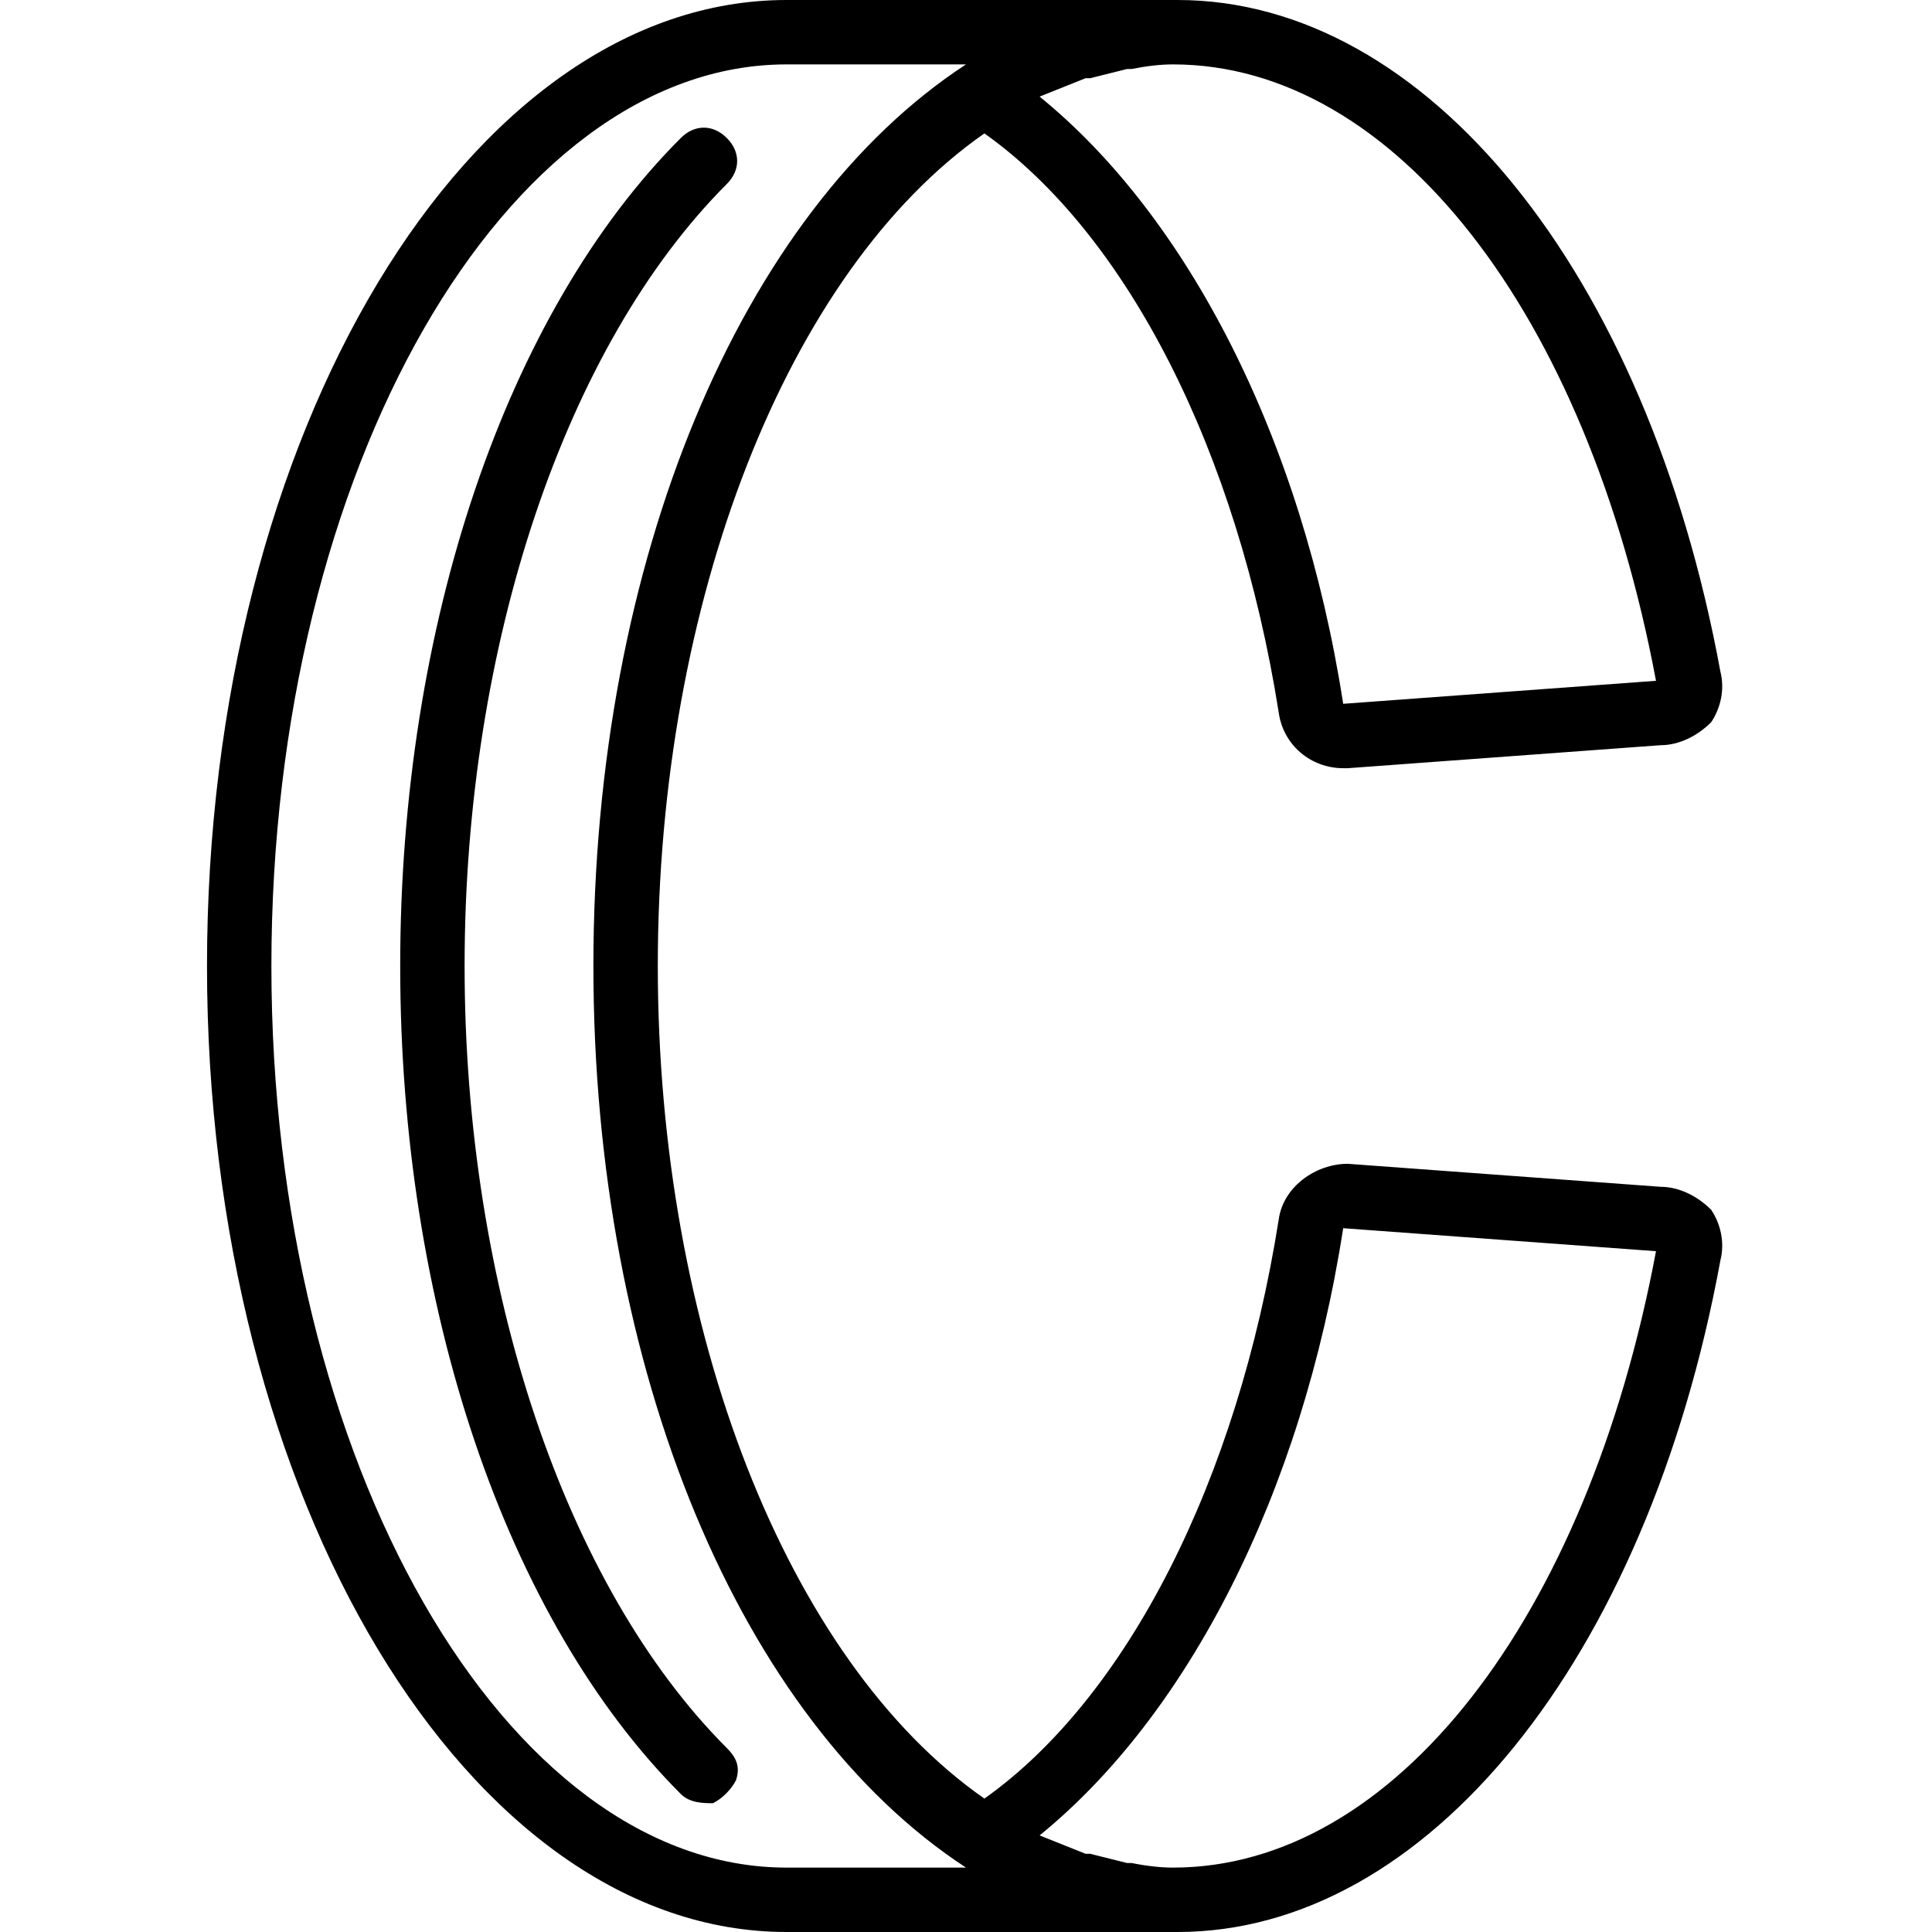
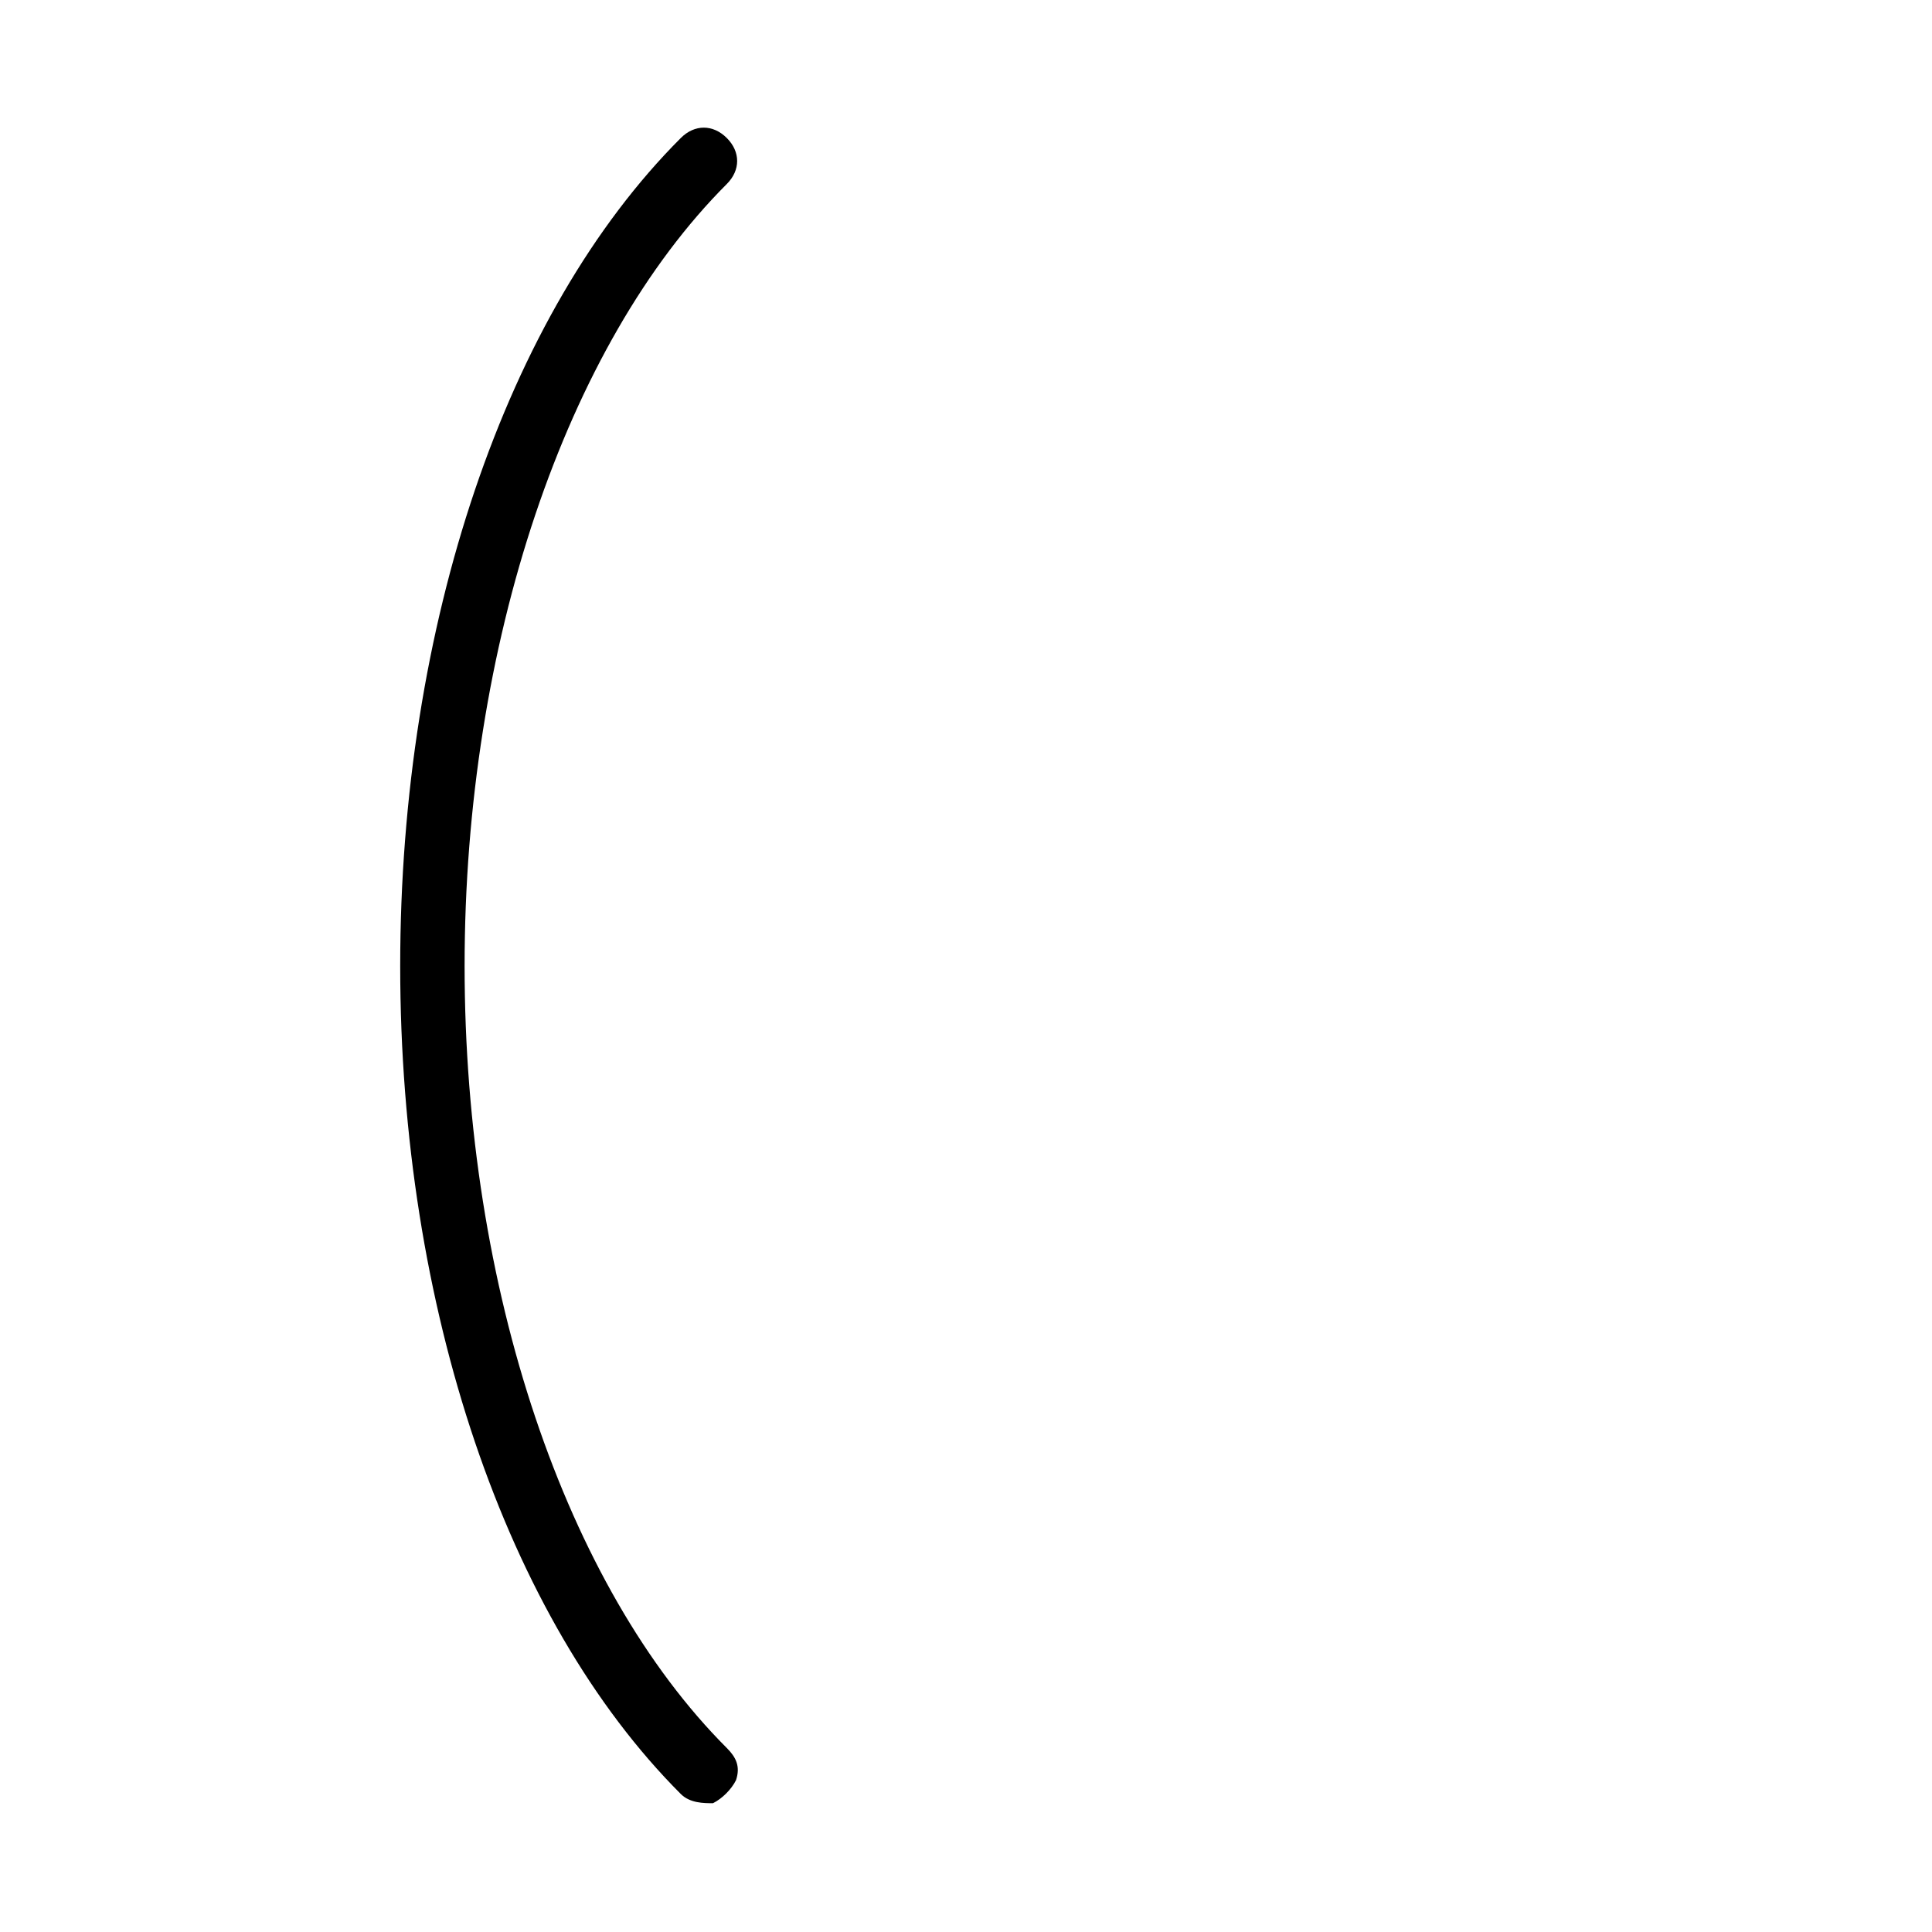
<svg xmlns="http://www.w3.org/2000/svg" version="1.2" viewBox="0 0 42 42" width="42" height="42">
  <title>Vector Smart Object-ai</title>
  <style> .s0 { fill: #000000 } </style>
  <g id="Capa 1">
    <g id="&lt;Group&gt;">
      <g id="&lt;Group&gt;">
        <g id="&lt;Group&gt;">
          <path id="&lt;Path&gt;" class="s0" d="m10.1 21c0-7 2.2-13.5 5.7-17 0.3-0.3 0.3-0.7 0-1-0.3-0.3-0.7-0.3-1 0-3.8 3.8-6.1 10.6-6.1 18 0 7.4 2.3 14.2 6.1 18 0.2 0.2 0.5 0.2 0.7 0.2 0.2-0.1 0.4-0.3 0.5-0.5 0.1-0.3 0-0.5-0.2-0.7-3.5-3.5-5.7-10-5.7-17z" />
-           <path id="&lt;Compound Path&gt;" fill-rule="evenodd" class="s0" d="m37.2 26.3c0.2 0.3 0.3 0.7 0.2 1.1-1.6 8.7-6.4 14.6-11.8 14.6q0 0-0.1 0h-8.4c-6.9 0-12.6-9.4-12.6-21 0-11.6 5.7-21 12.6-21 0.1 0 8.5 0 8.5 0 5.4 0 10.2 5.9 11.8 14.6 0.1 0.4 0 0.8-0.2 1.1-0.3 0.3-0.7 0.5-1.1 0.5l-6.8 0.5q0 0-0.1 0c-0.7 0-1.3-0.5-1.4-1.2-0.9-5.7-3.3-10.4-6.4-12.6-4.3 3-7.1 10.2-7.1 18.1 0 7.9 2.8 15.1 7.1 18.1 3.1-2.2 5.5-6.9 6.4-12.6 0.1-0.7 0.8-1.2 1.5-1.2l6.8 0.5c0.4 0 0.8 0.2 1.1 0.5zm-14.6-24.2c3.2 2.6 5.7 7.4 6.6 13.2l6.8-0.5c-1.5-8-5.7-13.4-10.5-13.4q-0.4 0-0.9 0.1 0 0-0.1 0-0.4 0.1-0.8 0.2-0.1 0-0.1 0-0.5 0.2-1 0.4zm-5.5 38.5h3.9c-4.9-3.2-8.1-10.8-8.1-19.6 0-8.8 3.2-16.4 8.1-19.6h-3.9c-6.1 0-11.2 8.8-11.2 19.6 0 10.8 5.1 19.6 11.2 19.6zm18.9-13.4l-6.8-0.5c-0.9 5.8-3.4 10.6-6.6 13.2q0.5 0.2 1 0.4 0 0 0.1 0 0.4 0.1 0.8 0.2 0.1 0 0.1 0 0.5 0.1 0.9 0.1c4.8 0 9-5.4 10.5-13.4z" />
        </g>
      </g>
    </g>
  </g>
</svg>